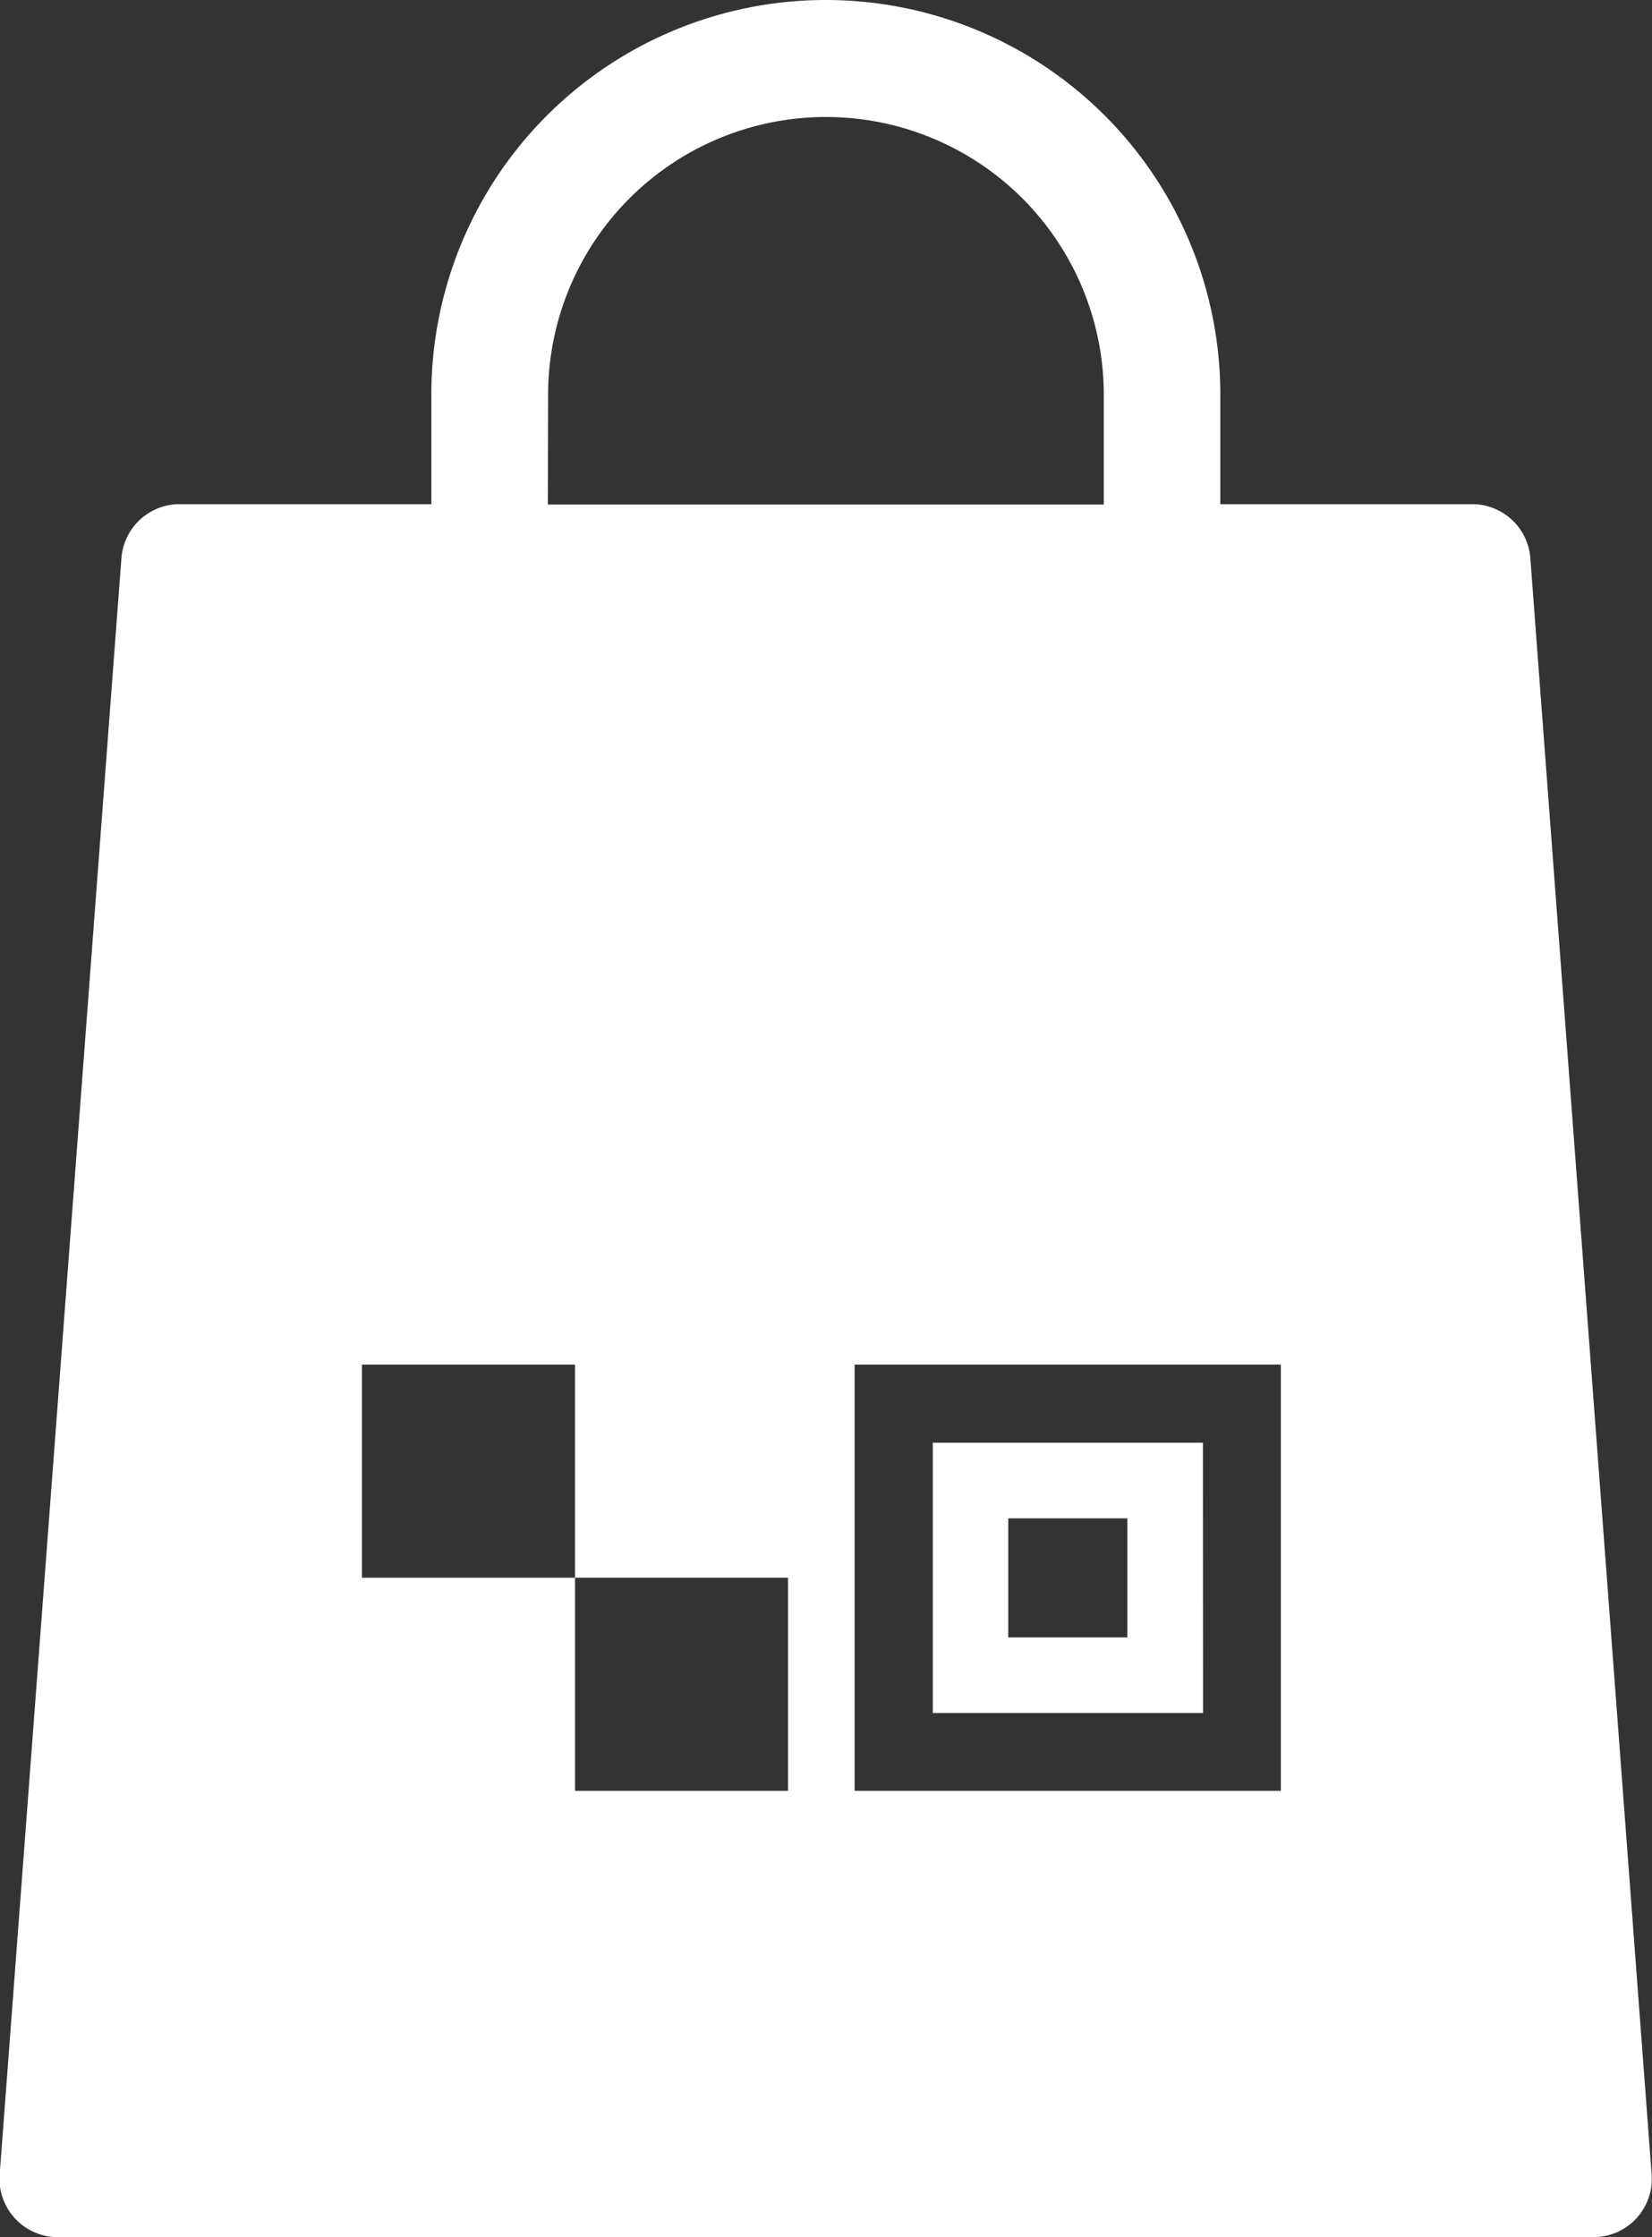
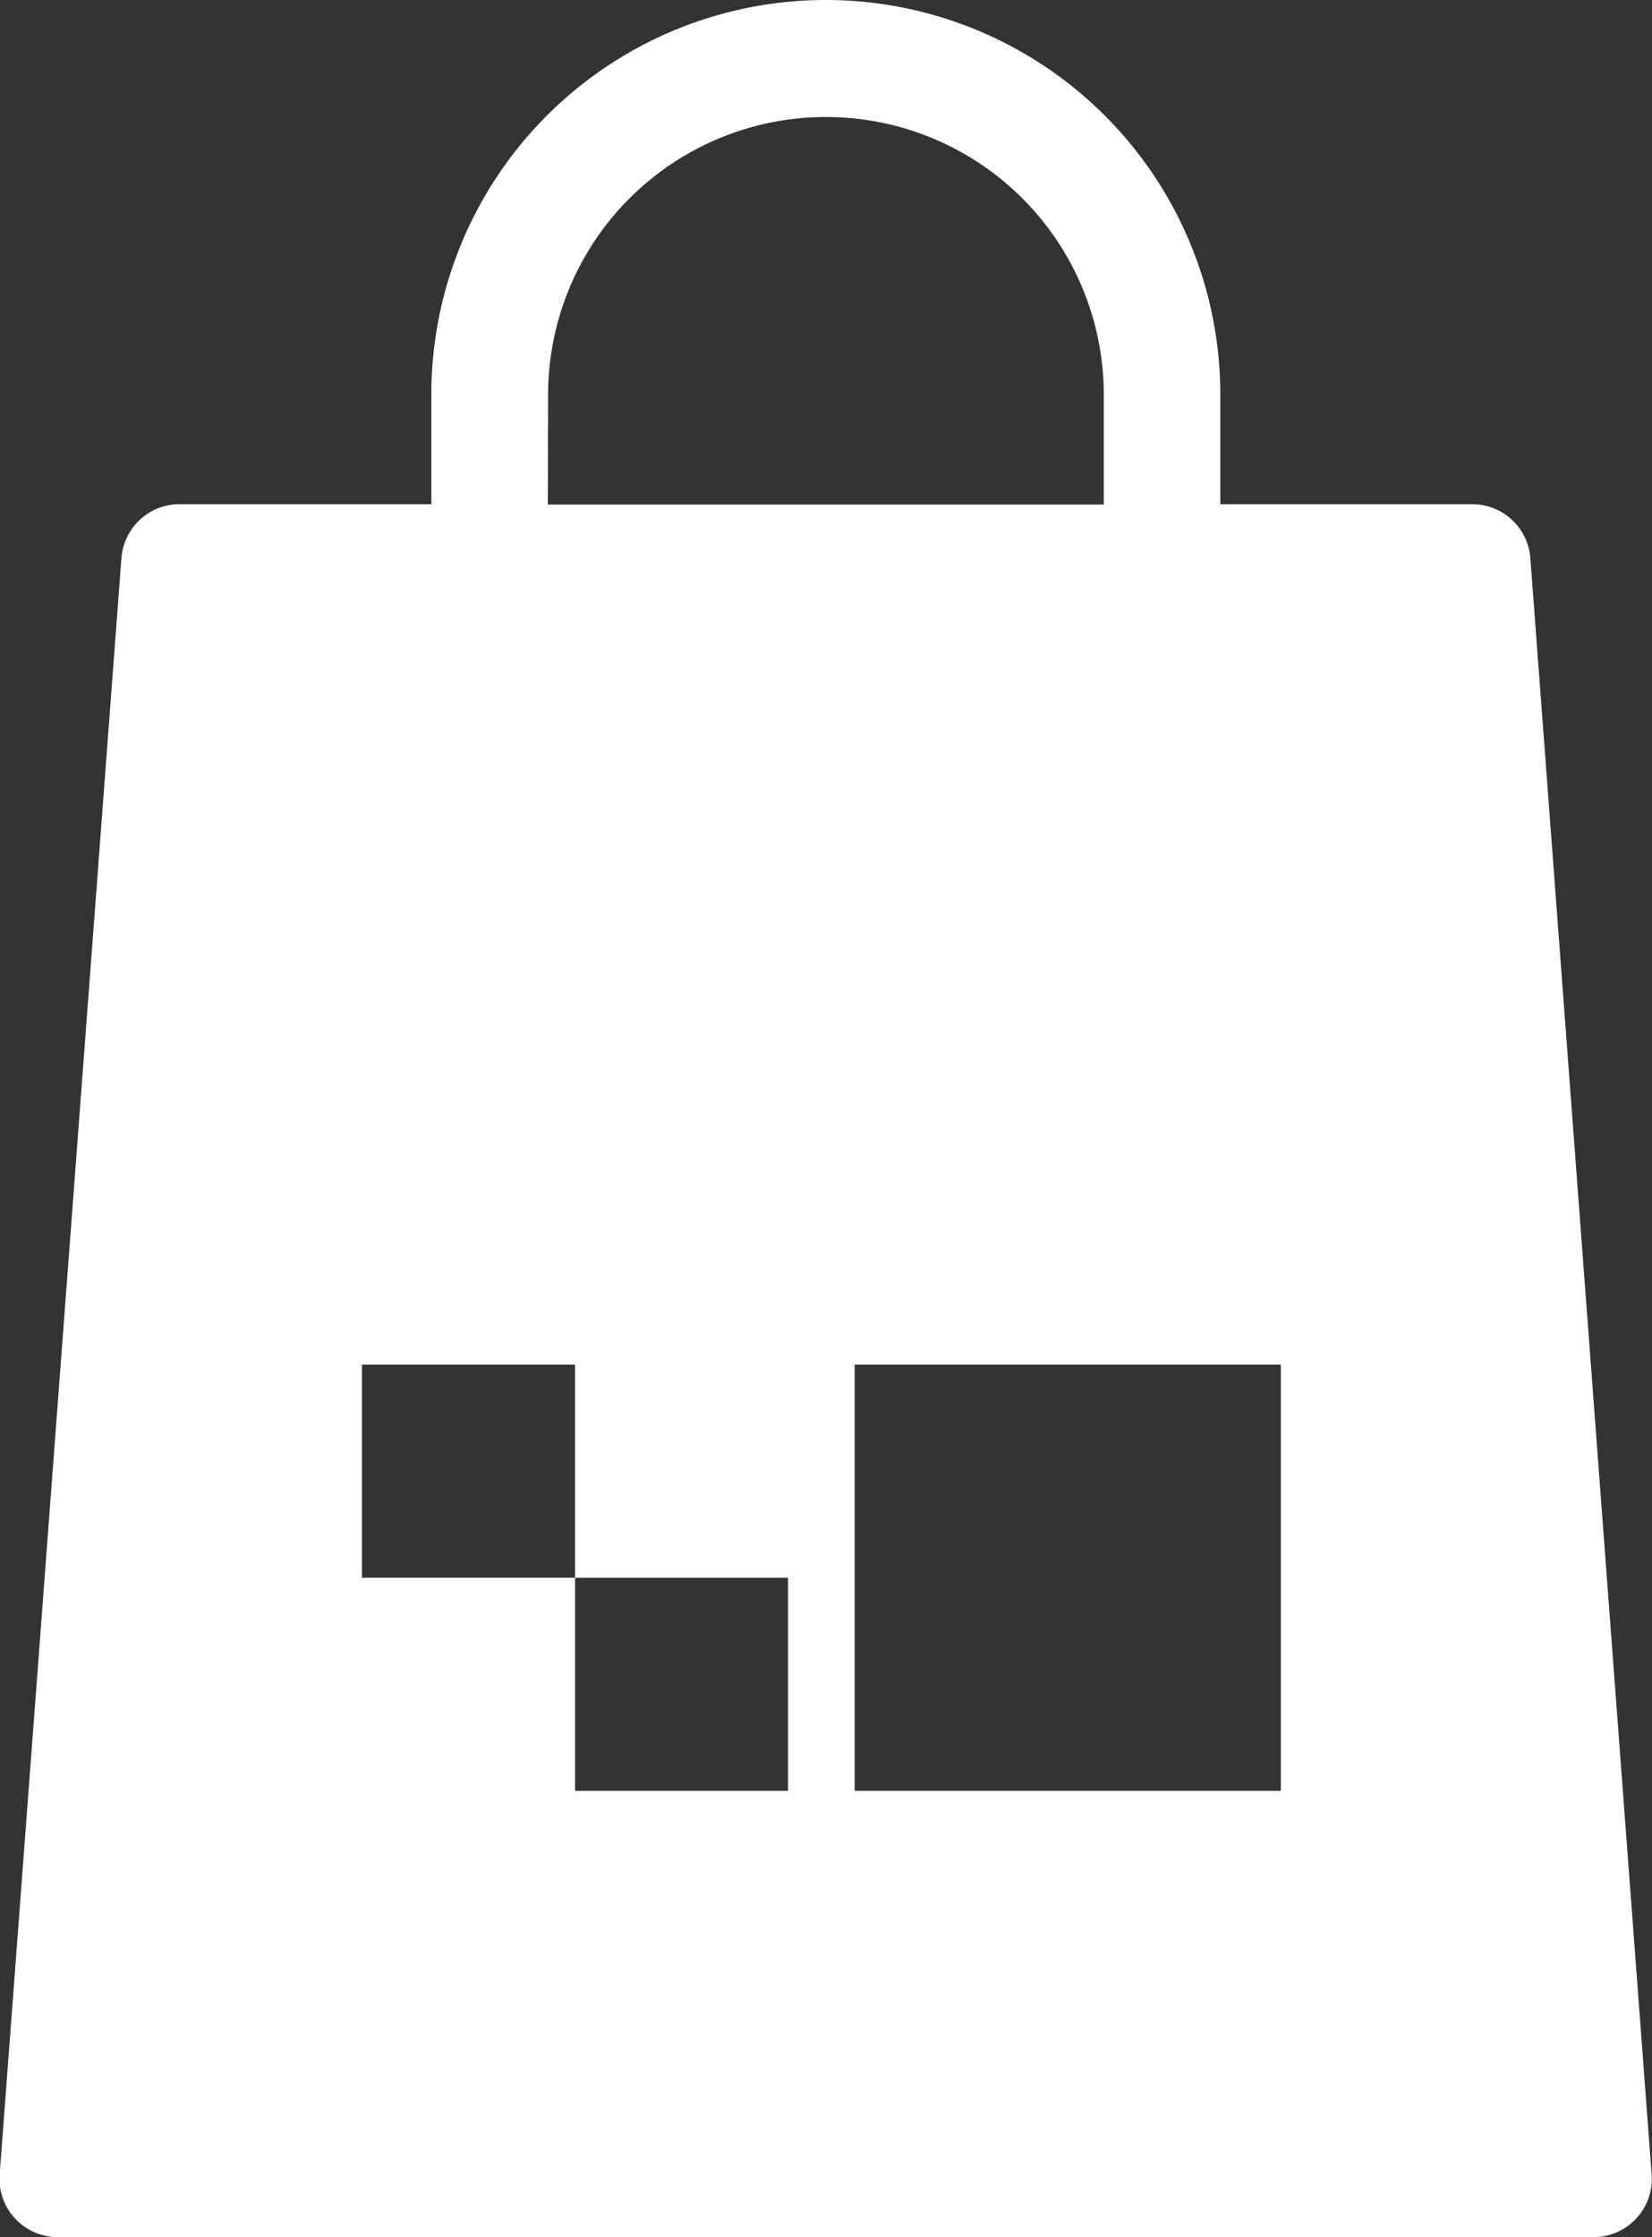
<svg xmlns="http://www.w3.org/2000/svg" width="14.163" height="19.178" viewBox="0 0 14.163 19.178">
  <rect x="0" y="0" width="14.163" height="19.178" fill="#333333" stroke="none" />
  <rect width="1.827" height="1.827" transform="translate(3.103 11.695)" fill="none" />
  <rect width="1.827" height="1.827" transform="translate(4.93 13.522)" fill="none" />
  <path d="M136.466,357.714a2.382,2.382,0,0,0-4.764,0v.94h4.764Z" transform="translate(-127.003 -354.332)" fill="none" />
-   <rect width="1.021" height="1.021" transform="translate(8.644 13.011)" fill="none" />
-   <path d="M134.33,369.681h3.654v-3.654H134.33ZM135,366.7h2.317v2.317H135Z" transform="translate(-127.003 -354.332)" fill="none" />
-   <path d="M137.316,366.7H135v2.317h2.317Zm-.648,1.669h-1.021v-1.021h1.021Z" transform="translate(-127.003 -354.332)" fill="#fff" />
  <path d="M140.123,359.117a.5.5,0,0,0-.5-.463h-2.158v-.94a3.382,3.382,0,0,0-6.764,0v.94h-2.157a.5.5,0,0,0-.5.463L127,372.973a.5.5,0,0,0,.5.537h13.163a.5.5,0,0,0,.5-.537Zm-8.421-1.4a2.382,2.382,0,0,1,4.764,0v.94H131.7Zm2.057,11.967h-1.826v-1.827h-1.827v-1.827h1.827v1.827h1.826Zm4.225,0H134.33v-3.654h3.654Z" transform="translate(-127.003 -354.332)" fill="#fff" />
</svg>